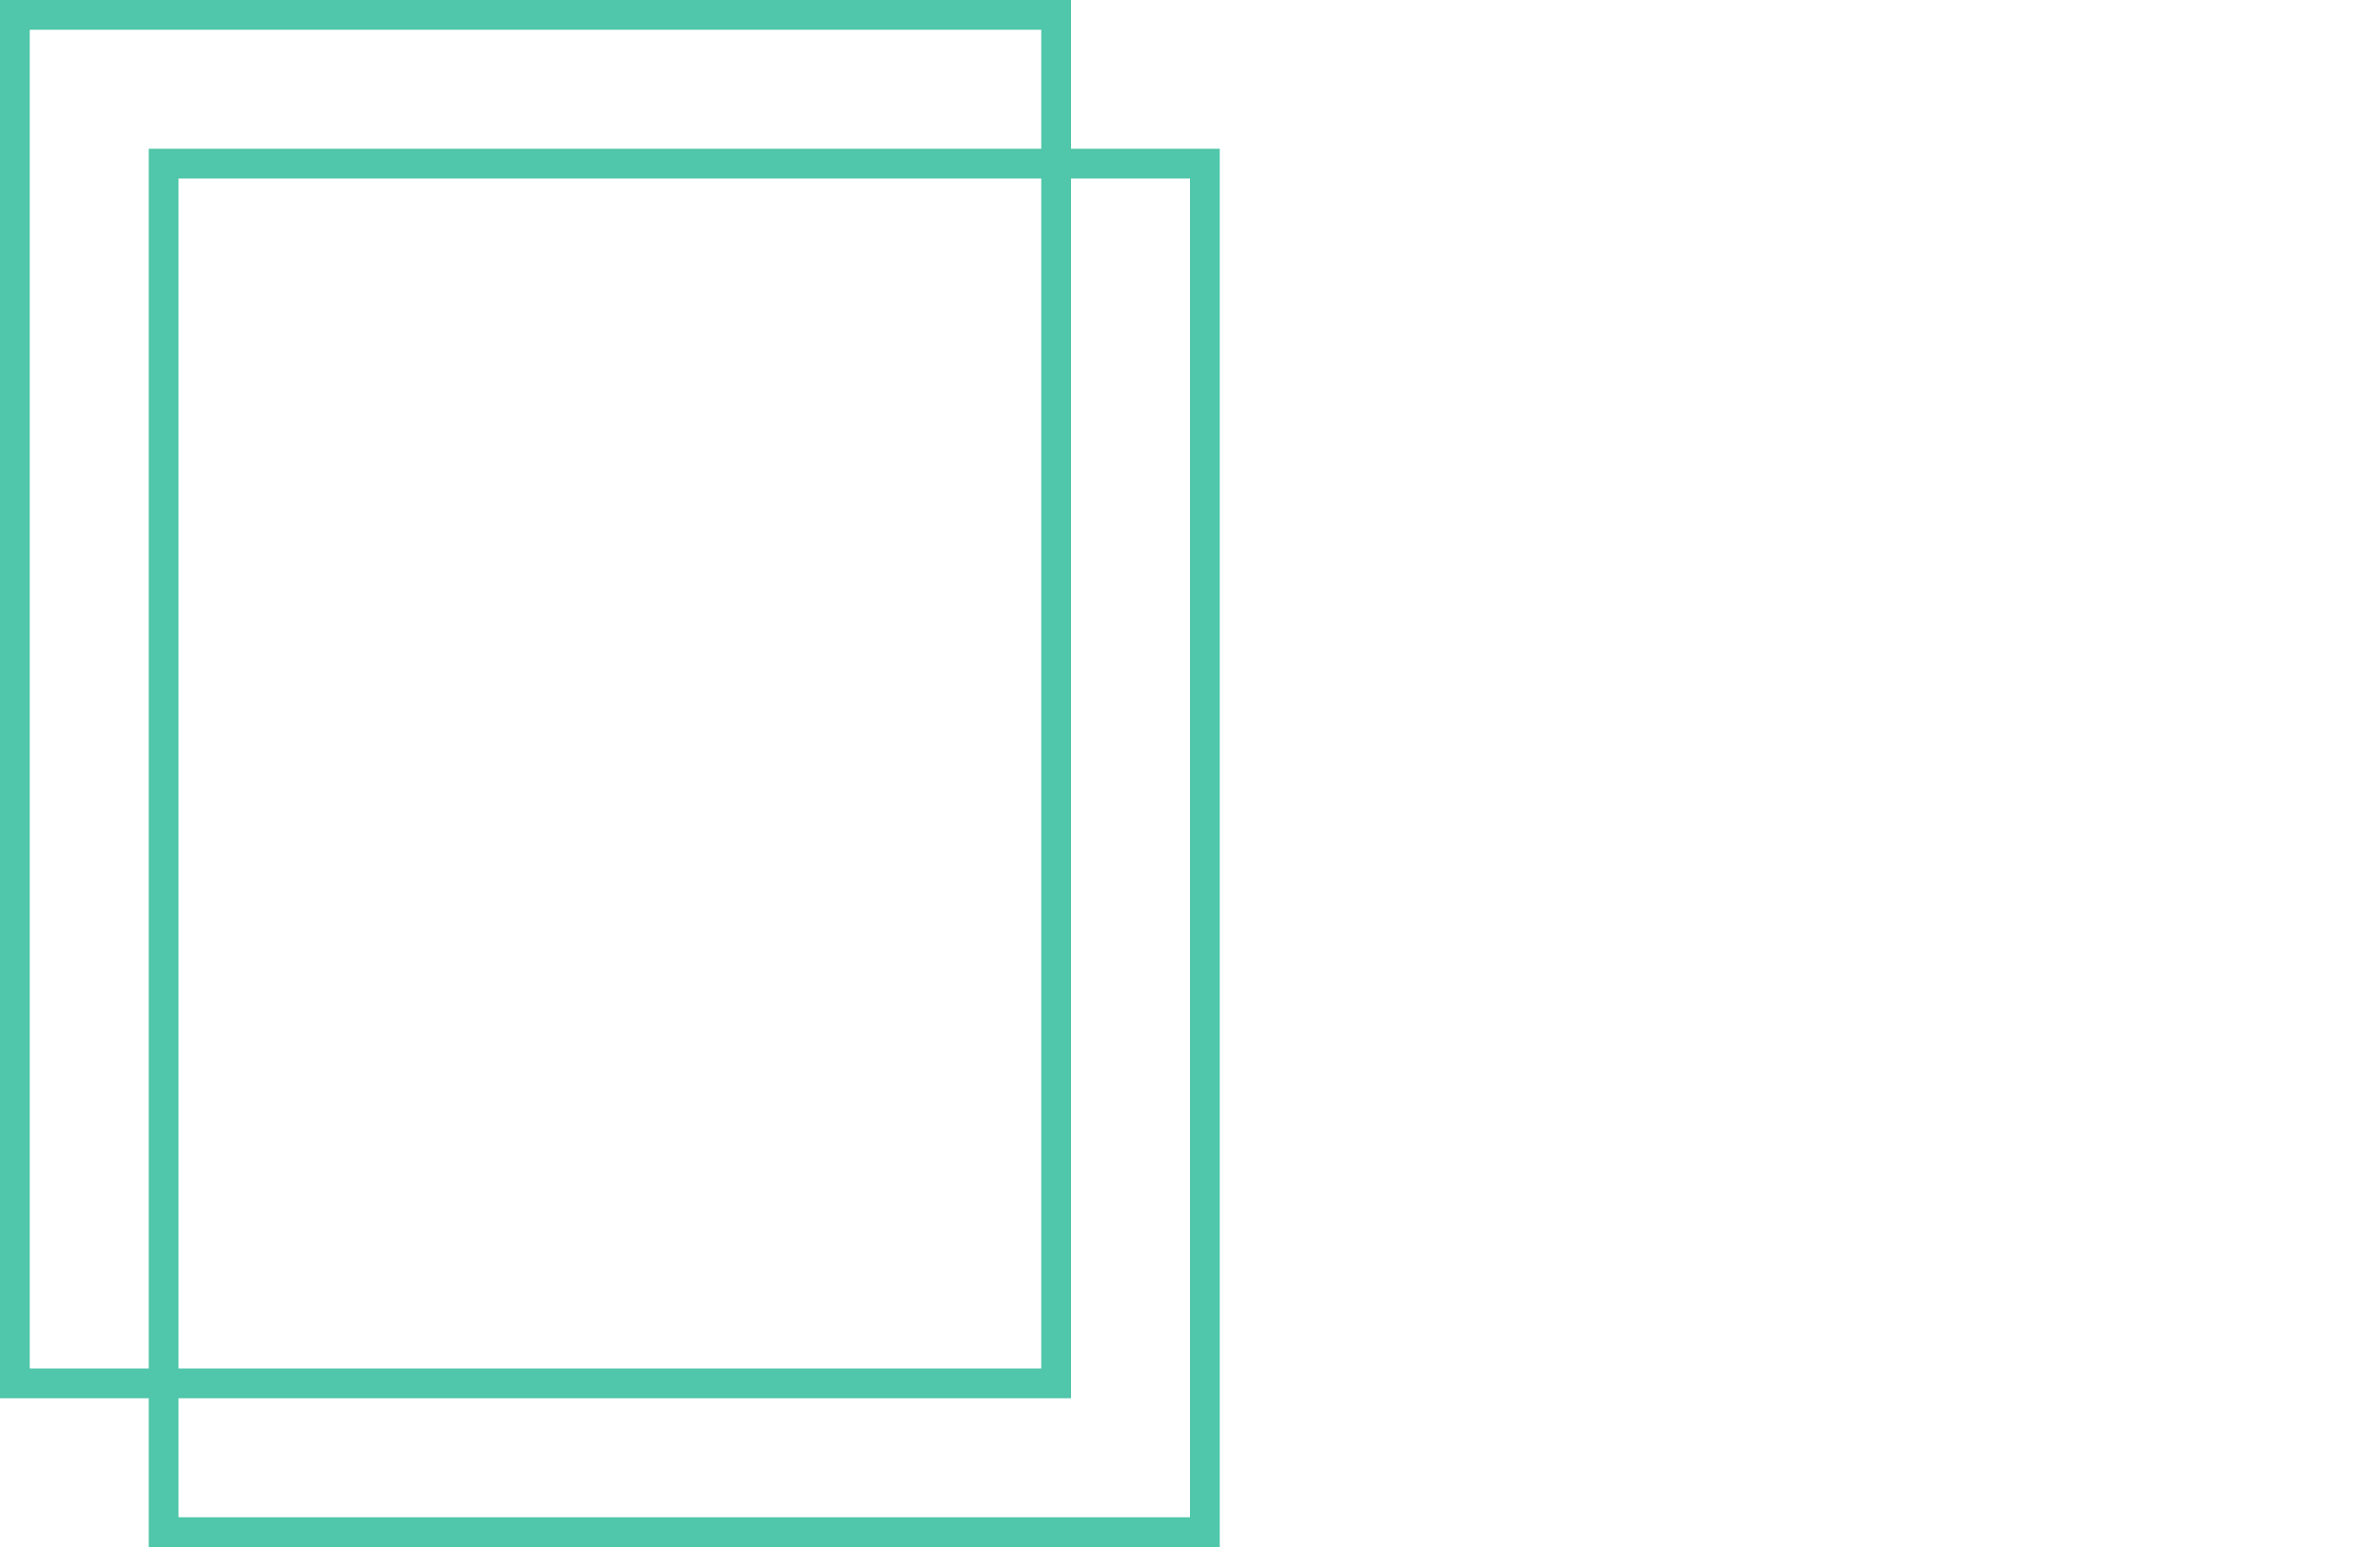
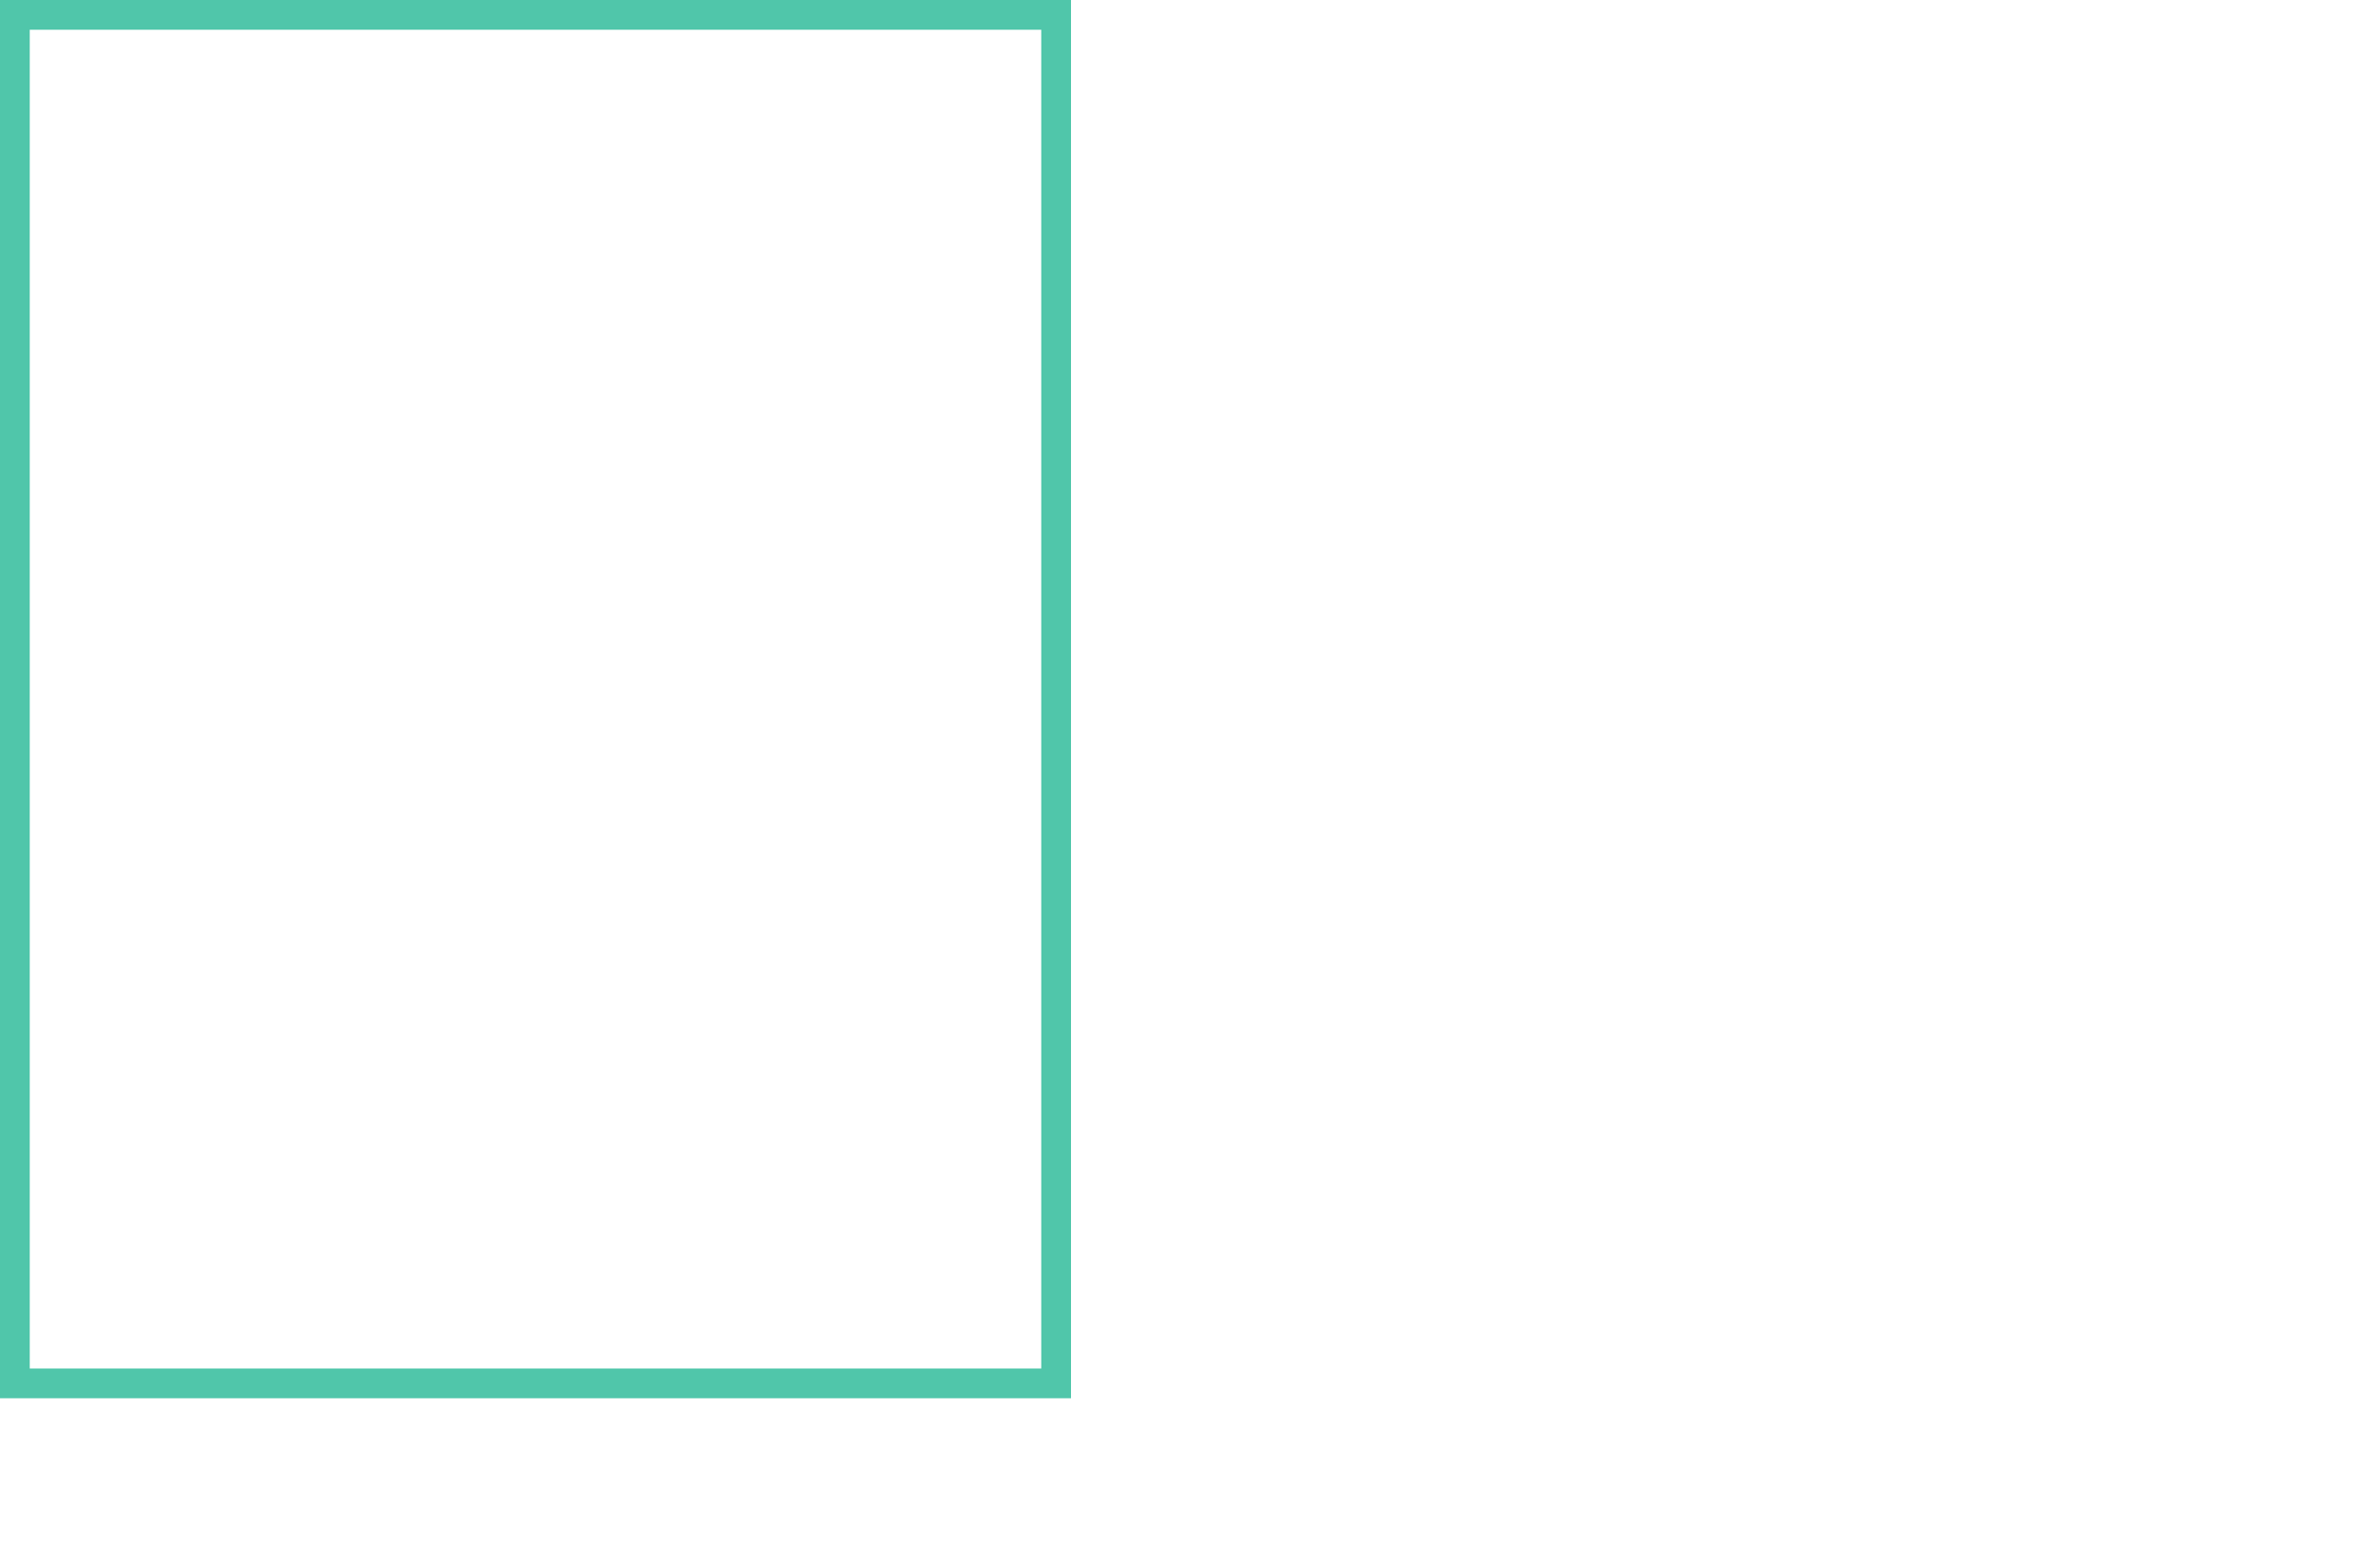
<svg xmlns="http://www.w3.org/2000/svg" id="Layer_1" data-name="Layer 1" viewBox="0 0 80 52">
  <title>facebook</title>
  <path d="M35,1V46H1V1H35m1-1H0V47H36V0Z" style="fill:#50c6aa" />
-   <path d="M40,6V51H6V6H40m1-1H5V52H41V5Z" style="fill:#50c6aa" />
</svg>